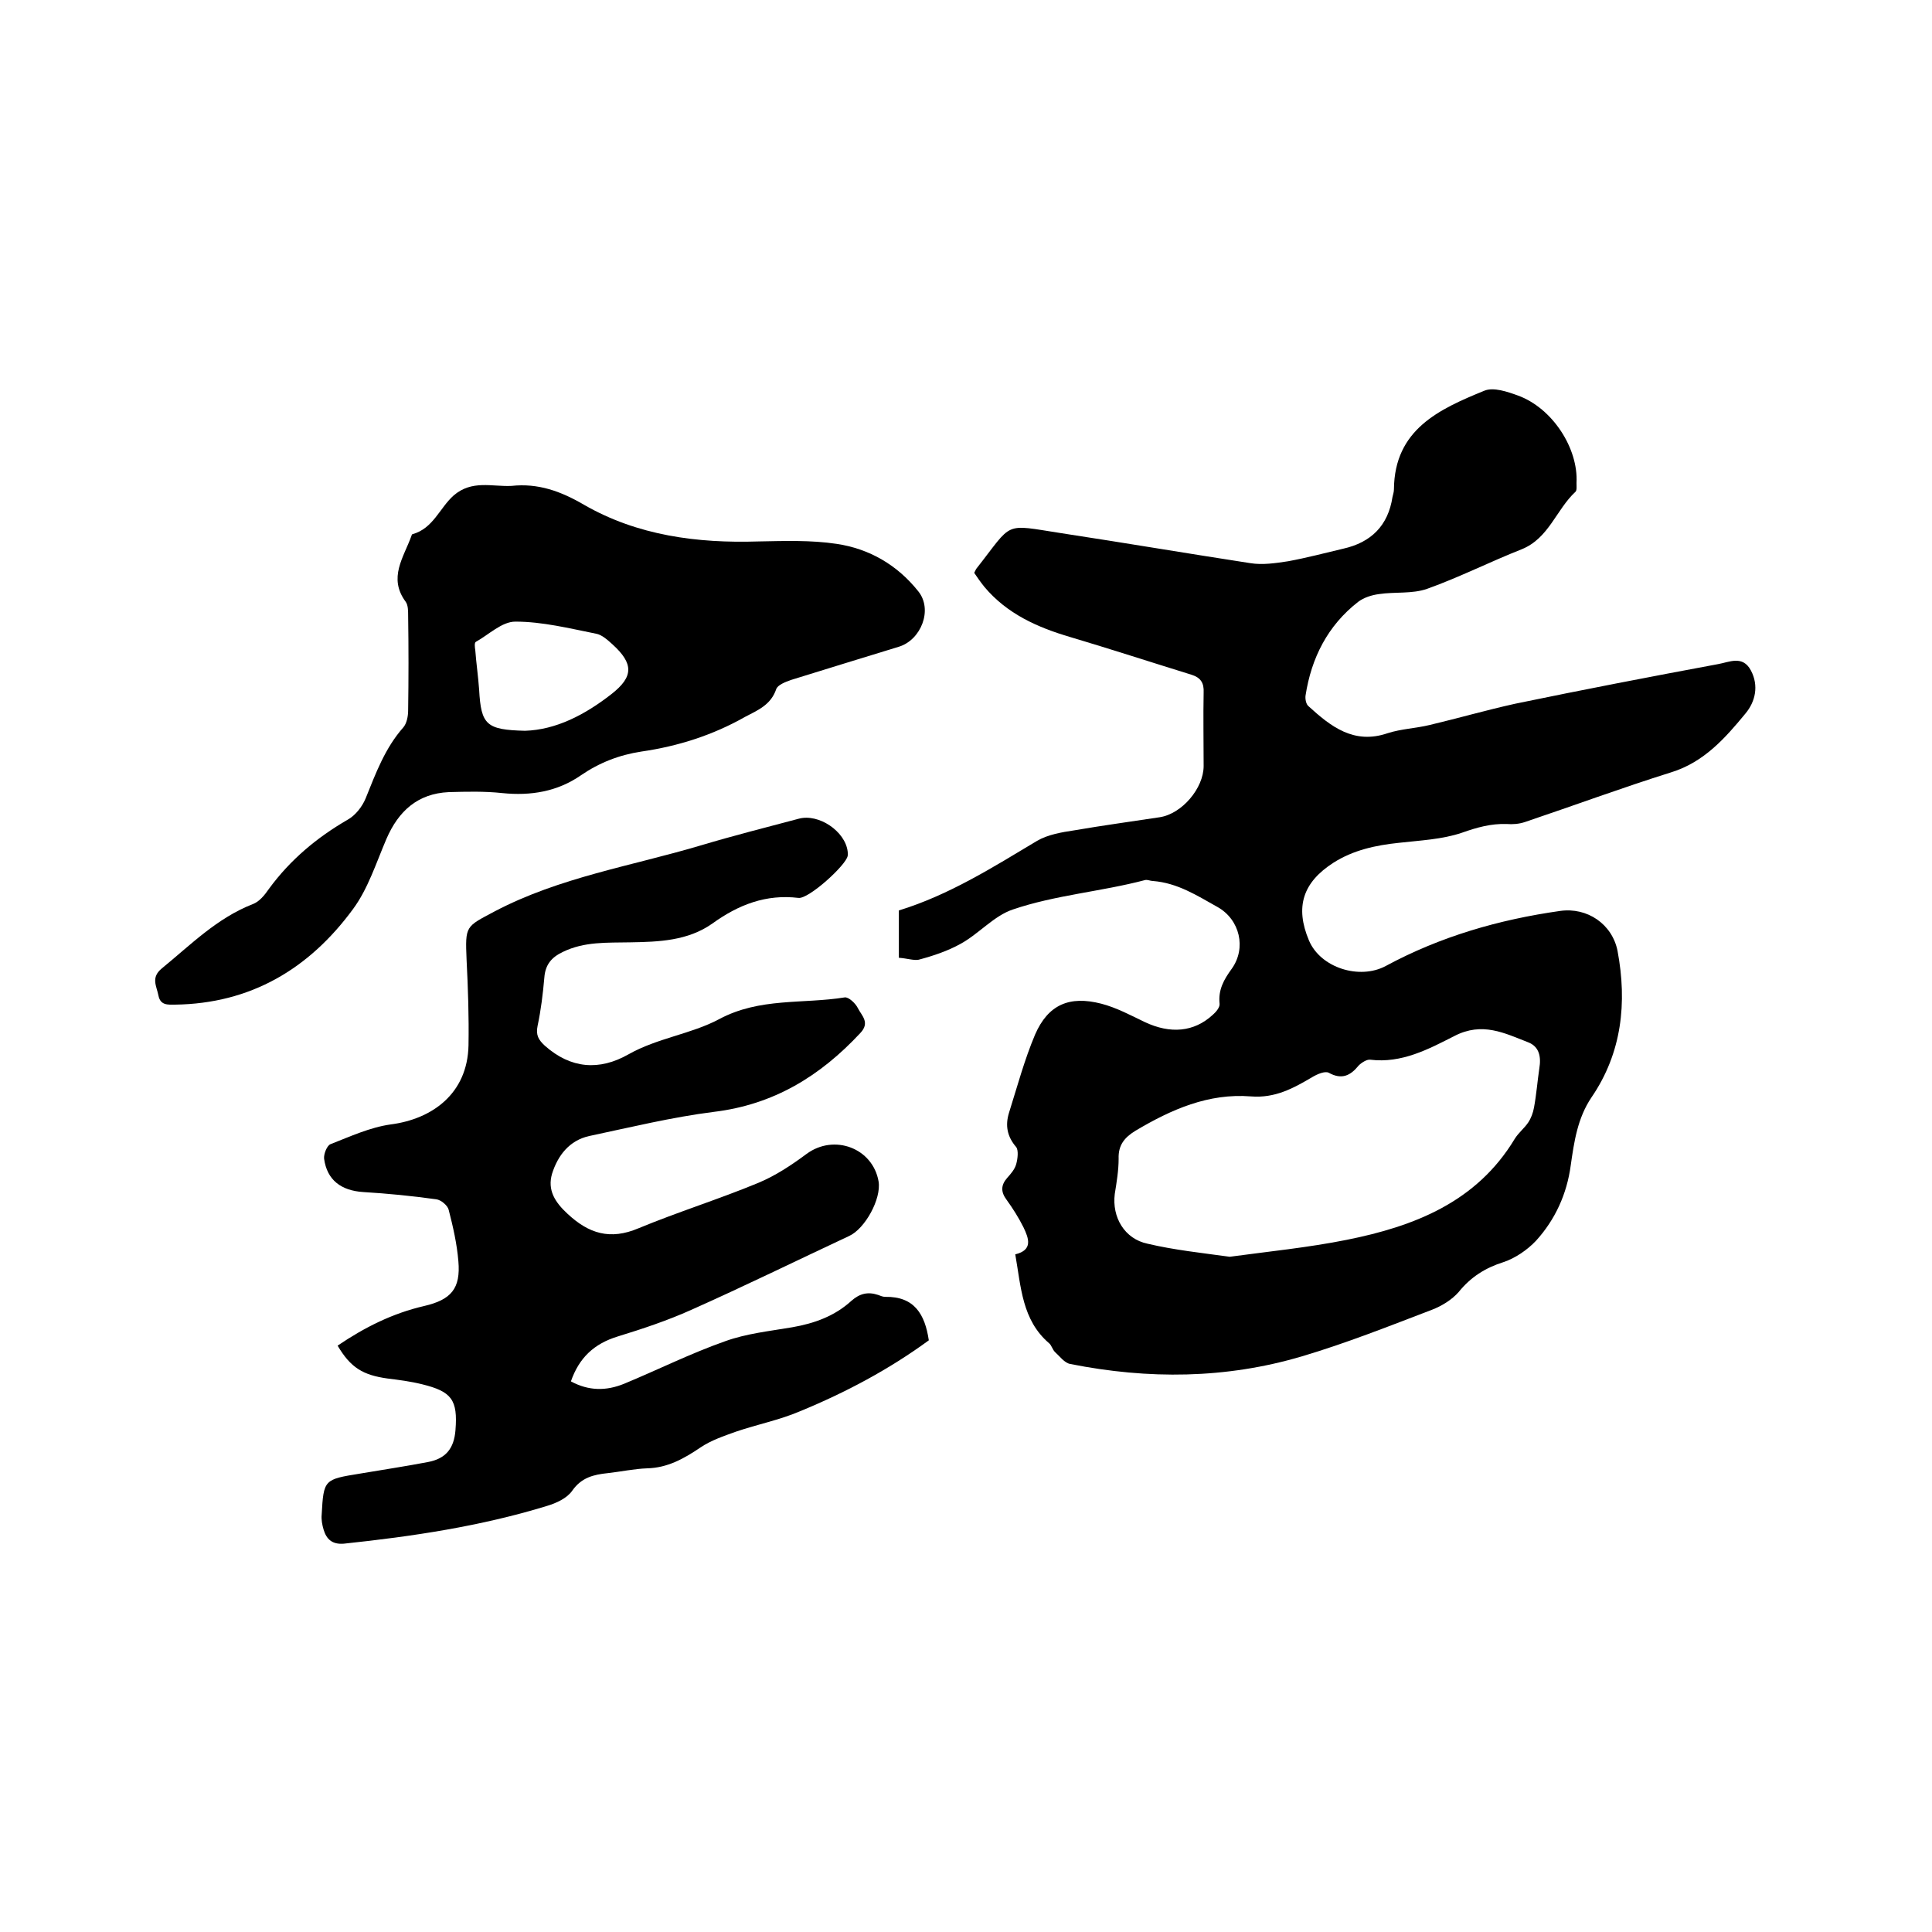
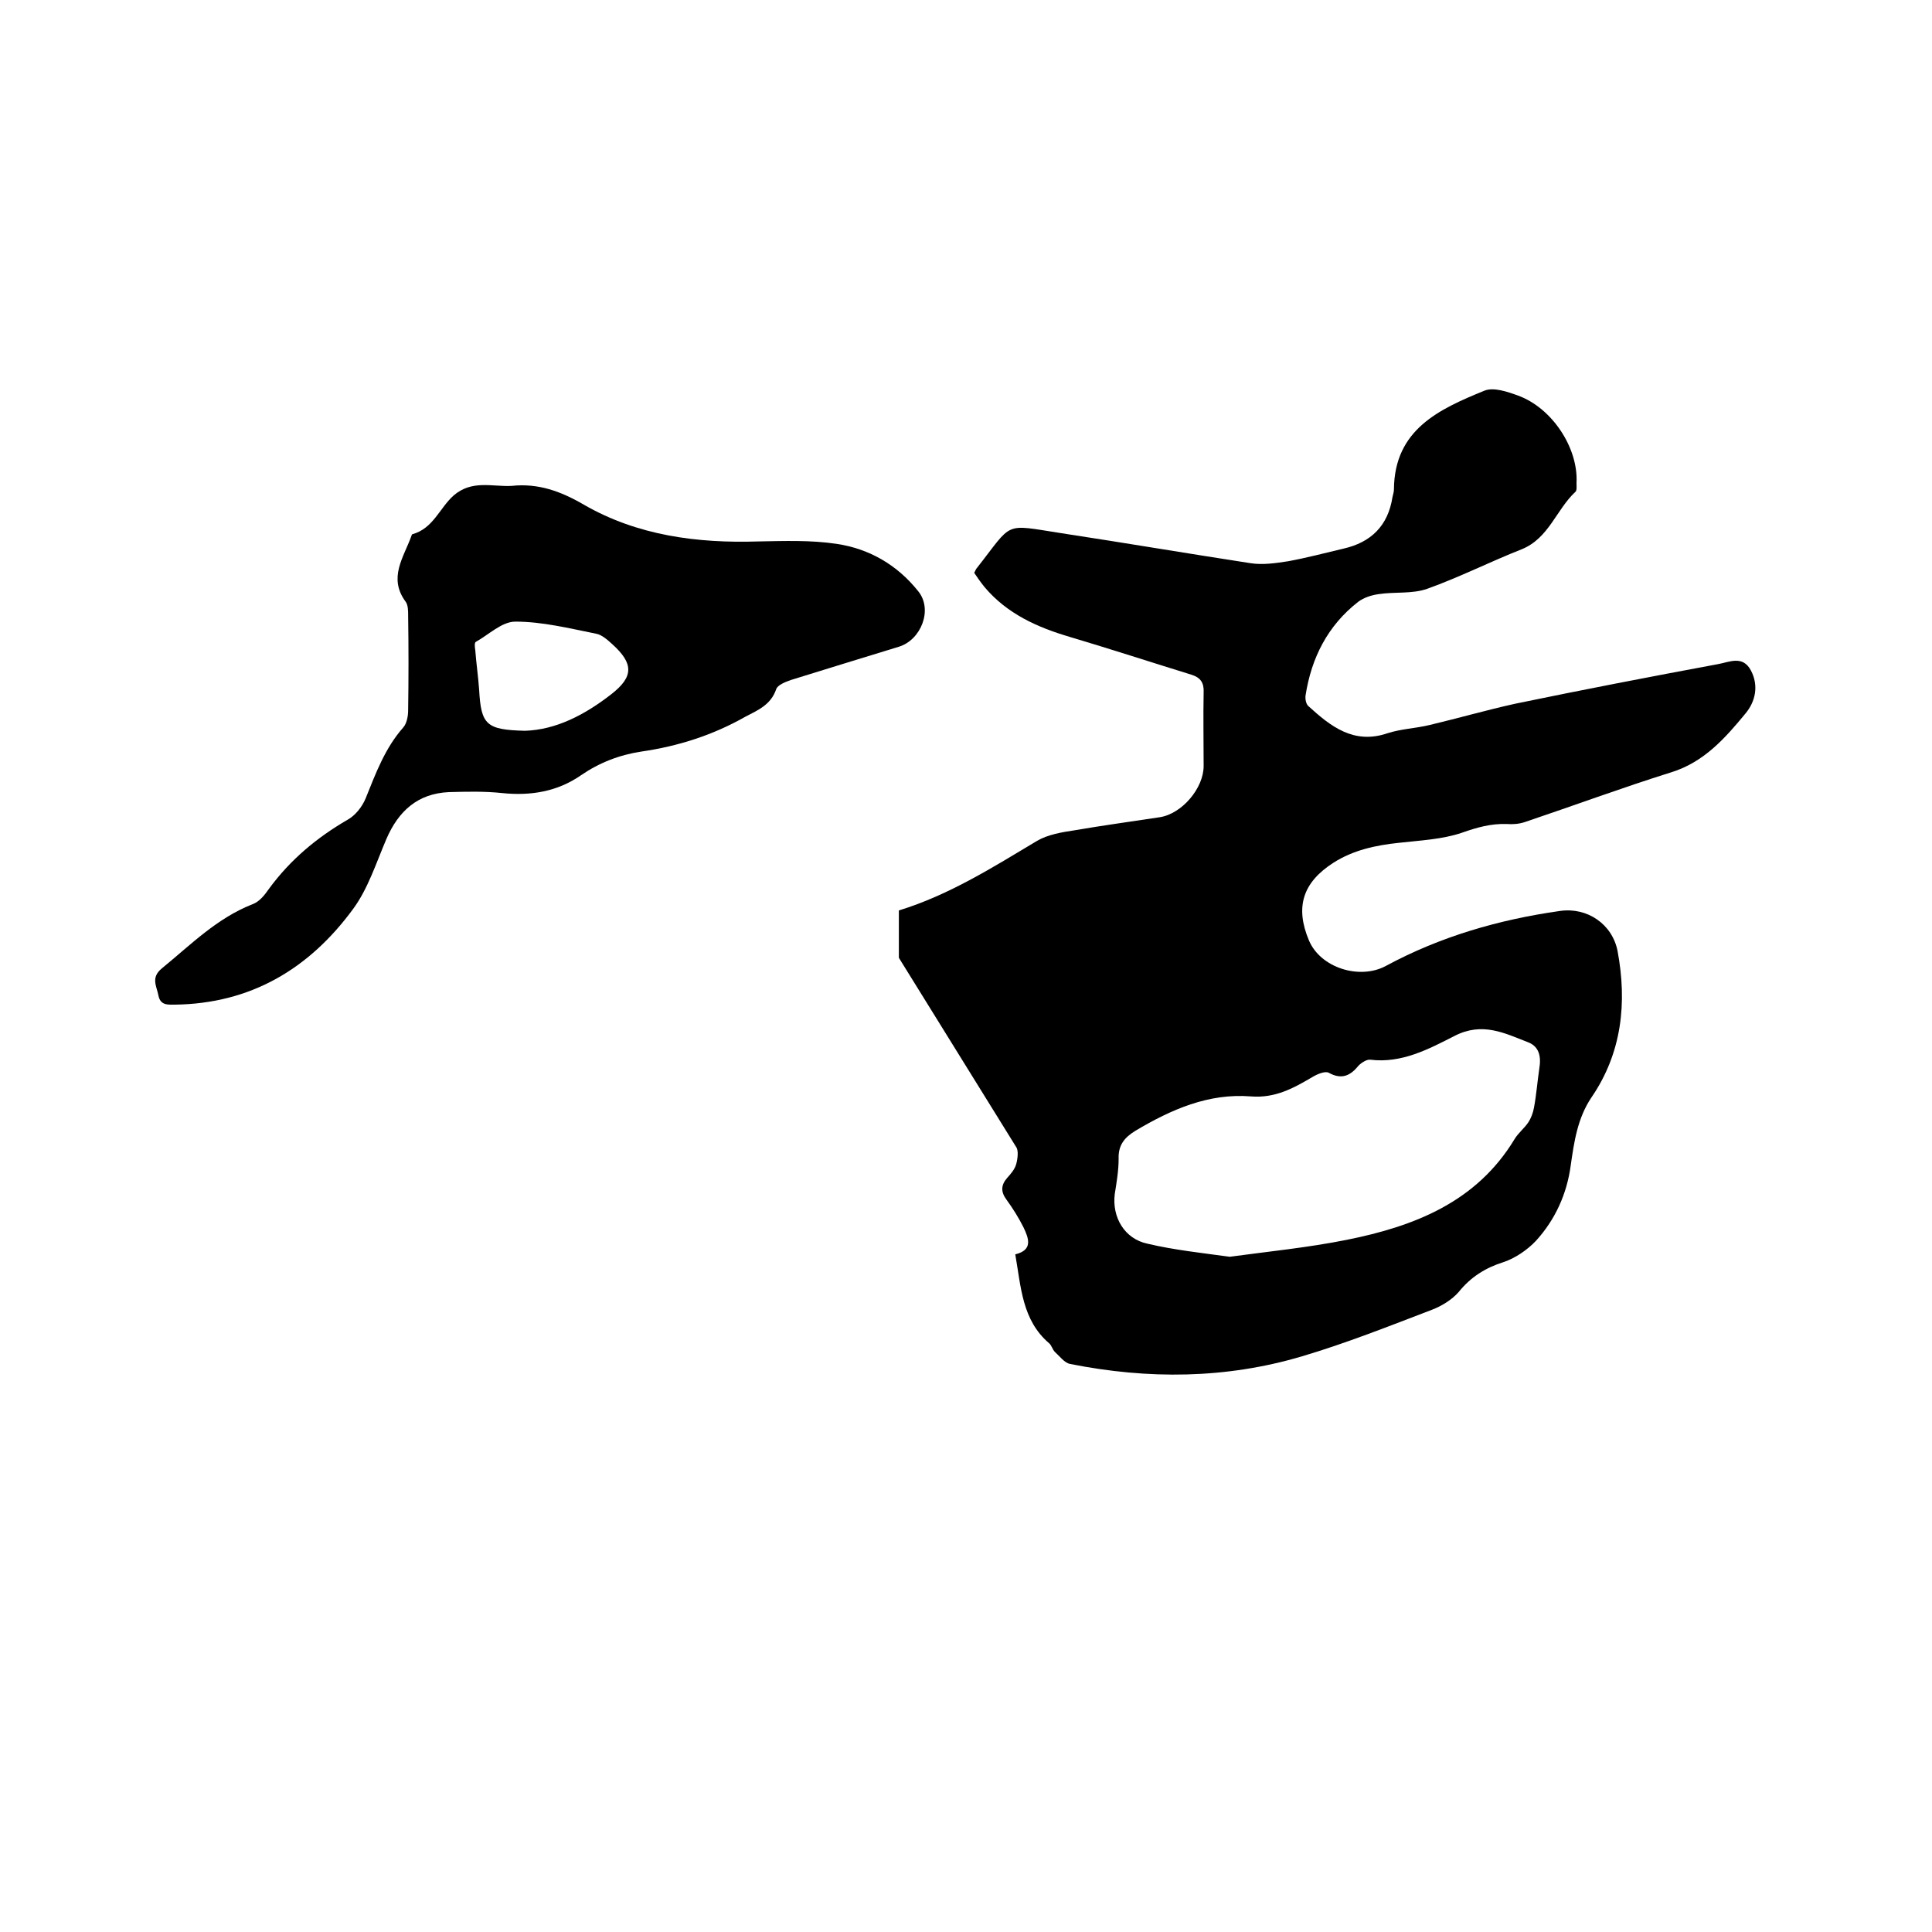
<svg xmlns="http://www.w3.org/2000/svg" enable-background="new 0 0 400 400" viewBox="0 0 400 400">
-   <path d="m186.1 198.3c0-3.5 0-6.7 0-9.8 10.4-3.2 19.4-8.9 28.6-14.4 2.2-1.3 5.1-1.8 7.8-2.2 5.8-1 11.7-1.8 17.6-2.7 4.6-.7 9.1-6 9.1-10.6 0-5.1-.1-10.2 0-15.2.1-2-.6-3.1-2.5-3.7-8.4-2.6-16.7-5.3-25.1-7.8-6.8-2-13.1-4.8-17.8-10.4-.8-1-1.5-2-2.1-2.9.2-.4.3-.6.4-.8 7.8-9.9 5.4-9.3 17.7-7.4 13.1 2 26.1 4.2 39.1 6.2 2.5.4 5.2 0 7.8-.4 3.8-.7 7.6-1.7 11.4-2.6 5.8-1.3 9.3-4.8 10.2-10.7.1-.5.3-1 .3-1.6.1-12.4 9.4-16.6 18.7-20.4 1.9-.8 4.8.2 7 1 7.1 2.6 12.5 10.9 12.1 18.1 0 .6.1 1.5-.2 1.8-4 3.7-5.5 9.6-11.1 11.9-6.6 2.6-12.9 5.8-19.6 8.2-3.1 1.1-6.7.6-10 1.1-1.5.2-3.1.7-4.3 1.6-6.3 4.9-9.7 11.6-10.9 19.4-.1.7.1 1.8.6 2.2 4.6 4.2 9.4 8 16.4 5.6 2.8-.9 5.8-1 8.7-1.7 5.9-1.4 11.8-3.1 17.7-4.4 14-2.9 28-5.6 42-8.2 2.3-.4 5.1-1.9 6.8 1.3s.9 6.5-1.1 8.9c-4.2 5.1-8.6 10.1-15.4 12.2-10.2 3.2-20.2 6.9-30.3 10.3-1.2.4-2.5.5-3.8.4-3.2-.1-6.1.7-9.2 1.8-4.1 1.4-8.7 1.6-13.1 2.1-4.8.5-9.4 1.5-13.5 4.1-6.4 4.1-8 9.2-5.1 16.1 2.4 5.7 10.5 8.2 15.9 5.3 11.3-6.1 23.4-9.6 36.1-11.4 5.6-.8 10.8 2.7 11.9 8.3 2 10.7.9 21.1-5.4 30.3-2.9 4.3-3.6 9.2-4.3 14.1-.8 5.9-3.2 11.2-7.2 15.6-1.8 1.9-4.3 3.6-6.7 4.4-3.8 1.2-6.8 3.1-9.3 6.2-1.4 1.6-3.5 2.9-5.6 3.7-8.9 3.4-17.7 6.9-26.8 9.6-15.8 4.7-31.9 4.8-48 1.6-1.2-.2-2.2-1.6-3.2-2.5-.5-.5-.7-1.4-1.2-1.8-5.6-4.8-5.8-11.6-7-18.4 3.7-.9 2.8-3.3 1.7-5.6-1-2-2.2-3.9-3.5-5.7-1.2-1.6-1.2-3 .1-4.5.8-.9 1.6-1.8 1.9-2.9s.5-2.8 0-3.5c-1.9-2.2-2.3-4.5-1.5-7.1 1.7-5.4 3.2-11 5.4-16.2 2.7-6.2 7.1-8.1 13.7-6.4 3.1.8 6.1 2.4 9 3.8 5.3 2.5 10.2 2.1 14.1-1.5.7-.6 1.5-1.6 1.4-2.3-.3-2.9.9-5 2.5-7.2 3.1-4.3 1.7-10.2-2.9-12.8-4.3-2.4-8.3-5-13.4-5.4-.5 0-1.1-.3-1.6-.2-9.1 2.4-18.6 3.1-27.4 6.1-3.9 1.3-7 5-10.8 7.1-2.7 1.5-5.7 2.5-8.7 3.3-1 .2-2.5-.3-4.1-.4zm68.5 61.9c8.1-1.1 16.2-1.9 24.2-3.5 14-2.8 26.9-7.8 34.8-20.9.8-1.3 2-2.2 2.8-3.4.6-.9 1-2 1.2-3.1.5-2.7.7-5.4 1.1-8.1.4-2.4 0-4.5-2.3-5.4-4.9-1.9-9.5-4.3-15.3-1.3-5.3 2.7-10.9 5.7-17.4 4.9-.7-.1-1.8.6-2.4 1.2-1.7 2.1-3.5 3-6.2 1.5-.8-.4-2.4.3-3.4.9-3.9 2.3-7.7 4.4-12.7 4-8.8-.7-16.5 2.7-23.9 7.1-2.3 1.4-3.6 3-3.5 5.8 0 2.4-.4 4.8-.8 7.3-.6 4.8 2 9.3 6.8 10.3 5.5 1.3 11.2 1.9 17 2.7z" />
-   <path d="m69.9 278.6c5.6-3.8 11.4-6.7 17.9-8.2 5.6-1.3 7.6-3.6 7.1-9.3-.3-3.6-1.1-7.1-2-10.6-.2-.9-1.6-2.1-2.6-2.2-5-.7-10.1-1.2-15.1-1.5-4.6-.3-7.5-2.5-8.1-6.9-.1-1 .6-2.7 1.3-3 4.1-1.6 8.2-3.5 12.5-4.1 8.5-1.1 15.9-6.3 16.1-16.4.1-5.9-.1-11.8-.4-17.7-.3-7.1-.2-6.8 5.8-10 13.5-7.1 28.4-9.4 42.8-13.7 6.7-2 13.4-3.7 20.2-5.5 4.1-1.1 9.6 2.6 10.1 6.8 0 .3.1.6 0 .9-.3 1.9-8.1 9-10.2 8.7-6.7-.8-12.4 1.4-17.8 5.3-5.1 3.6-11.1 3.8-17 3.9-4.8.1-9.5-.2-14 2-2.3 1.1-3.6 2.6-3.8 5.3-.3 3.4-.7 6.7-1.4 10-.4 1.9.2 2.9 1.5 4.1 5.4 4.8 11.3 5.2 17.3 1.8s13-4.2 18.8-7.3c8.4-4.5 17.3-3.1 26-4.5.8-.1 2.2 1.2 2.7 2.2.8 1.6 2.6 3 .5 5.2-8.3 8.9-17.9 14.8-30.3 16.3-8.7 1.1-17.3 3.2-25.8 5-4.1.9-6.5 4-7.7 7.8-1 3.4.6 5.9 3.2 8.3 4.4 4.1 8.8 5.5 14.7 3 8.2-3.4 16.6-6 24.8-9.4 3.6-1.5 6.9-3.7 10-6 5.7-4.2 13.7-1.2 14.9 5.7.6 3.6-2.8 9.8-6.1 11.3-10.9 5.1-21.7 10.4-32.7 15.3-4.9 2.2-10 3.9-15.2 5.5-4.9 1.5-8 4.4-9.7 9.3 3.7 2 7.3 2 11 .5 7-2.9 13.8-6.3 20.9-8.8 4.4-1.6 9.2-2.1 13.9-2.9 4.6-.8 8.8-2.3 12.3-5.5 1.7-1.5 3.4-1.9 5.5-1.2.5.2 1 .4 1.5.4 6-.1 8.2 3.6 9 9-8.2 6-17.2 10.8-26.7 14.7-4.2 1.8-8.8 2.7-13.2 4.2-2.5.9-5.2 1.8-7.4 3.3-3.4 2.3-6.8 4.2-11 4.3-2.7.1-5.5.7-8.2 1-2.9.3-5.4.9-7.3 3.6-1.1 1.6-3.3 2.6-5.3 3.2-13.7 4.2-27.8 6.3-42 7.8-2.4.2-3.6-.9-4.2-2.9-.3-1-.5-2.1-.4-3.1.4-7.3.5-7.3 7.9-8.5 4.7-.8 9.4-1.5 14.1-2.4 3.7-.7 5.4-2.8 5.7-6.6.5-6.3-.8-8-6.9-9.5-2.4-.6-4.8-.9-7.2-1.2-5-.7-7.6-2.2-10.3-6.8z" />
+   <path d="m186.1 198.3c0-3.5 0-6.7 0-9.8 10.4-3.2 19.4-8.9 28.6-14.4 2.2-1.3 5.1-1.8 7.8-2.2 5.8-1 11.7-1.8 17.6-2.7 4.6-.7 9.1-6 9.1-10.6 0-5.1-.1-10.2 0-15.2.1-2-.6-3.1-2.5-3.7-8.4-2.6-16.7-5.3-25.1-7.8-6.8-2-13.1-4.8-17.8-10.4-.8-1-1.5-2-2.1-2.9.2-.4.3-.6.4-.8 7.8-9.9 5.4-9.3 17.7-7.4 13.1 2 26.1 4.2 39.1 6.2 2.5.4 5.2 0 7.8-.4 3.8-.7 7.6-1.7 11.4-2.6 5.8-1.3 9.3-4.8 10.2-10.7.1-.5.3-1 .3-1.6.1-12.4 9.4-16.6 18.7-20.4 1.9-.8 4.8.2 7 1 7.1 2.6 12.5 10.9 12.1 18.1 0 .6.1 1.5-.2 1.8-4 3.7-5.5 9.6-11.1 11.9-6.6 2.6-12.9 5.8-19.6 8.2-3.1 1.1-6.7.6-10 1.1-1.5.2-3.1.7-4.3 1.6-6.3 4.9-9.7 11.6-10.9 19.4-.1.7.1 1.8.6 2.2 4.6 4.2 9.4 8 16.4 5.6 2.8-.9 5.8-1 8.7-1.7 5.9-1.4 11.8-3.1 17.7-4.4 14-2.9 28-5.6 42-8.2 2.3-.4 5.1-1.9 6.8 1.3s.9 6.5-1.1 8.9c-4.2 5.1-8.6 10.1-15.4 12.2-10.2 3.2-20.2 6.9-30.3 10.3-1.2.4-2.5.5-3.8.4-3.2-.1-6.1.7-9.2 1.8-4.1 1.4-8.7 1.6-13.1 2.1-4.8.5-9.4 1.5-13.5 4.1-6.4 4.1-8 9.2-5.1 16.1 2.4 5.7 10.5 8.2 15.9 5.3 11.3-6.1 23.4-9.6 36.1-11.4 5.6-.8 10.8 2.7 11.9 8.3 2 10.7.9 21.1-5.4 30.3-2.9 4.3-3.6 9.2-4.3 14.1-.8 5.9-3.2 11.2-7.2 15.6-1.8 1.9-4.3 3.6-6.7 4.4-3.8 1.2-6.8 3.1-9.3 6.2-1.4 1.6-3.5 2.9-5.6 3.7-8.9 3.4-17.7 6.9-26.8 9.6-15.8 4.7-31.9 4.8-48 1.6-1.2-.2-2.2-1.6-3.2-2.5-.5-.5-.7-1.4-1.2-1.8-5.6-4.8-5.8-11.6-7-18.4 3.7-.9 2.8-3.3 1.7-5.6-1-2-2.2-3.9-3.5-5.7-1.2-1.6-1.2-3 .1-4.5.8-.9 1.6-1.8 1.9-2.9s.5-2.8 0-3.5zm68.5 61.9c8.1-1.1 16.2-1.9 24.2-3.5 14-2.8 26.9-7.8 34.8-20.9.8-1.3 2-2.2 2.8-3.4.6-.9 1-2 1.2-3.1.5-2.7.7-5.4 1.1-8.1.4-2.4 0-4.5-2.3-5.4-4.9-1.9-9.5-4.3-15.3-1.3-5.3 2.7-10.9 5.7-17.4 4.9-.7-.1-1.8.6-2.4 1.2-1.7 2.1-3.5 3-6.2 1.5-.8-.4-2.4.3-3.4.9-3.9 2.3-7.7 4.4-12.7 4-8.8-.7-16.5 2.7-23.9 7.1-2.3 1.4-3.6 3-3.5 5.8 0 2.4-.4 4.8-.8 7.3-.6 4.8 2 9.3 6.8 10.3 5.5 1.3 11.2 1.9 17 2.7z" />
  <path d="m105.9 100.6c5.5-.6 10.2 1.1 15 3.9 11.1 6.4 23.5 8 36.1 7.6 5.4-.1 10.9-.3 16.2.5 6.8 1 12.6 4.4 16.9 9.8 3.1 3.8.6 10.1-4 11.5-7.5 2.3-15 4.6-22.4 6.9-1.1.4-2.7 1-3 1.9-1.1 3.2-3.7 4.3-6.4 5.7-6.7 3.8-13.9 6.1-21.5 7.2-4.6.7-8.7 2.3-12.5 4.9-4.9 3.4-10.4 4.3-16.3 3.7-3.7-.4-7.4-.3-11.1-.2-6.4.3-10.4 3.9-12.9 9.7-2.1 4.9-3.8 10.3-6.9 14.5-9.1 12.4-21.2 19.6-36.9 19.8-1.4 0-3 .2-3.4-1.9-.4-2-1.6-3.7.7-5.6 6-4.9 11.4-10.4 18.8-13.3 1.4-.5 2.5-1.9 3.4-3.2 4.4-6 9.9-10.6 16.3-14.3 1.6-.9 3-2.7 3.7-4.4 2.1-5.2 4-10.4 7.8-14.7.7-.8 1-2.3 1-3.5.1-6.6.1-13.1 0-19.7 0-.9 0-2.1-.5-2.8-3.7-5-.4-9.2 1.2-13.7 0-.1.1-.3.2-.3 4.3-1.2 5.6-5.4 8.5-8 3.8-3.3 8-1.8 12-2zm2.8 50.7c6.4-.2 12.4-3.3 17.9-7.6 4.6-3.6 4.6-6.3.2-10.3-1-.9-2.2-2-3.4-2.2-5.5-1.1-11.1-2.5-16.7-2.5-2.8 0-5.5 2.7-8.2 4.2-.3.2-.2 1.1-.1 1.7.2 2.7.6 5.4.8 8.2.4 7.3 1.5 8.3 9.5 8.5z" />
</svg>